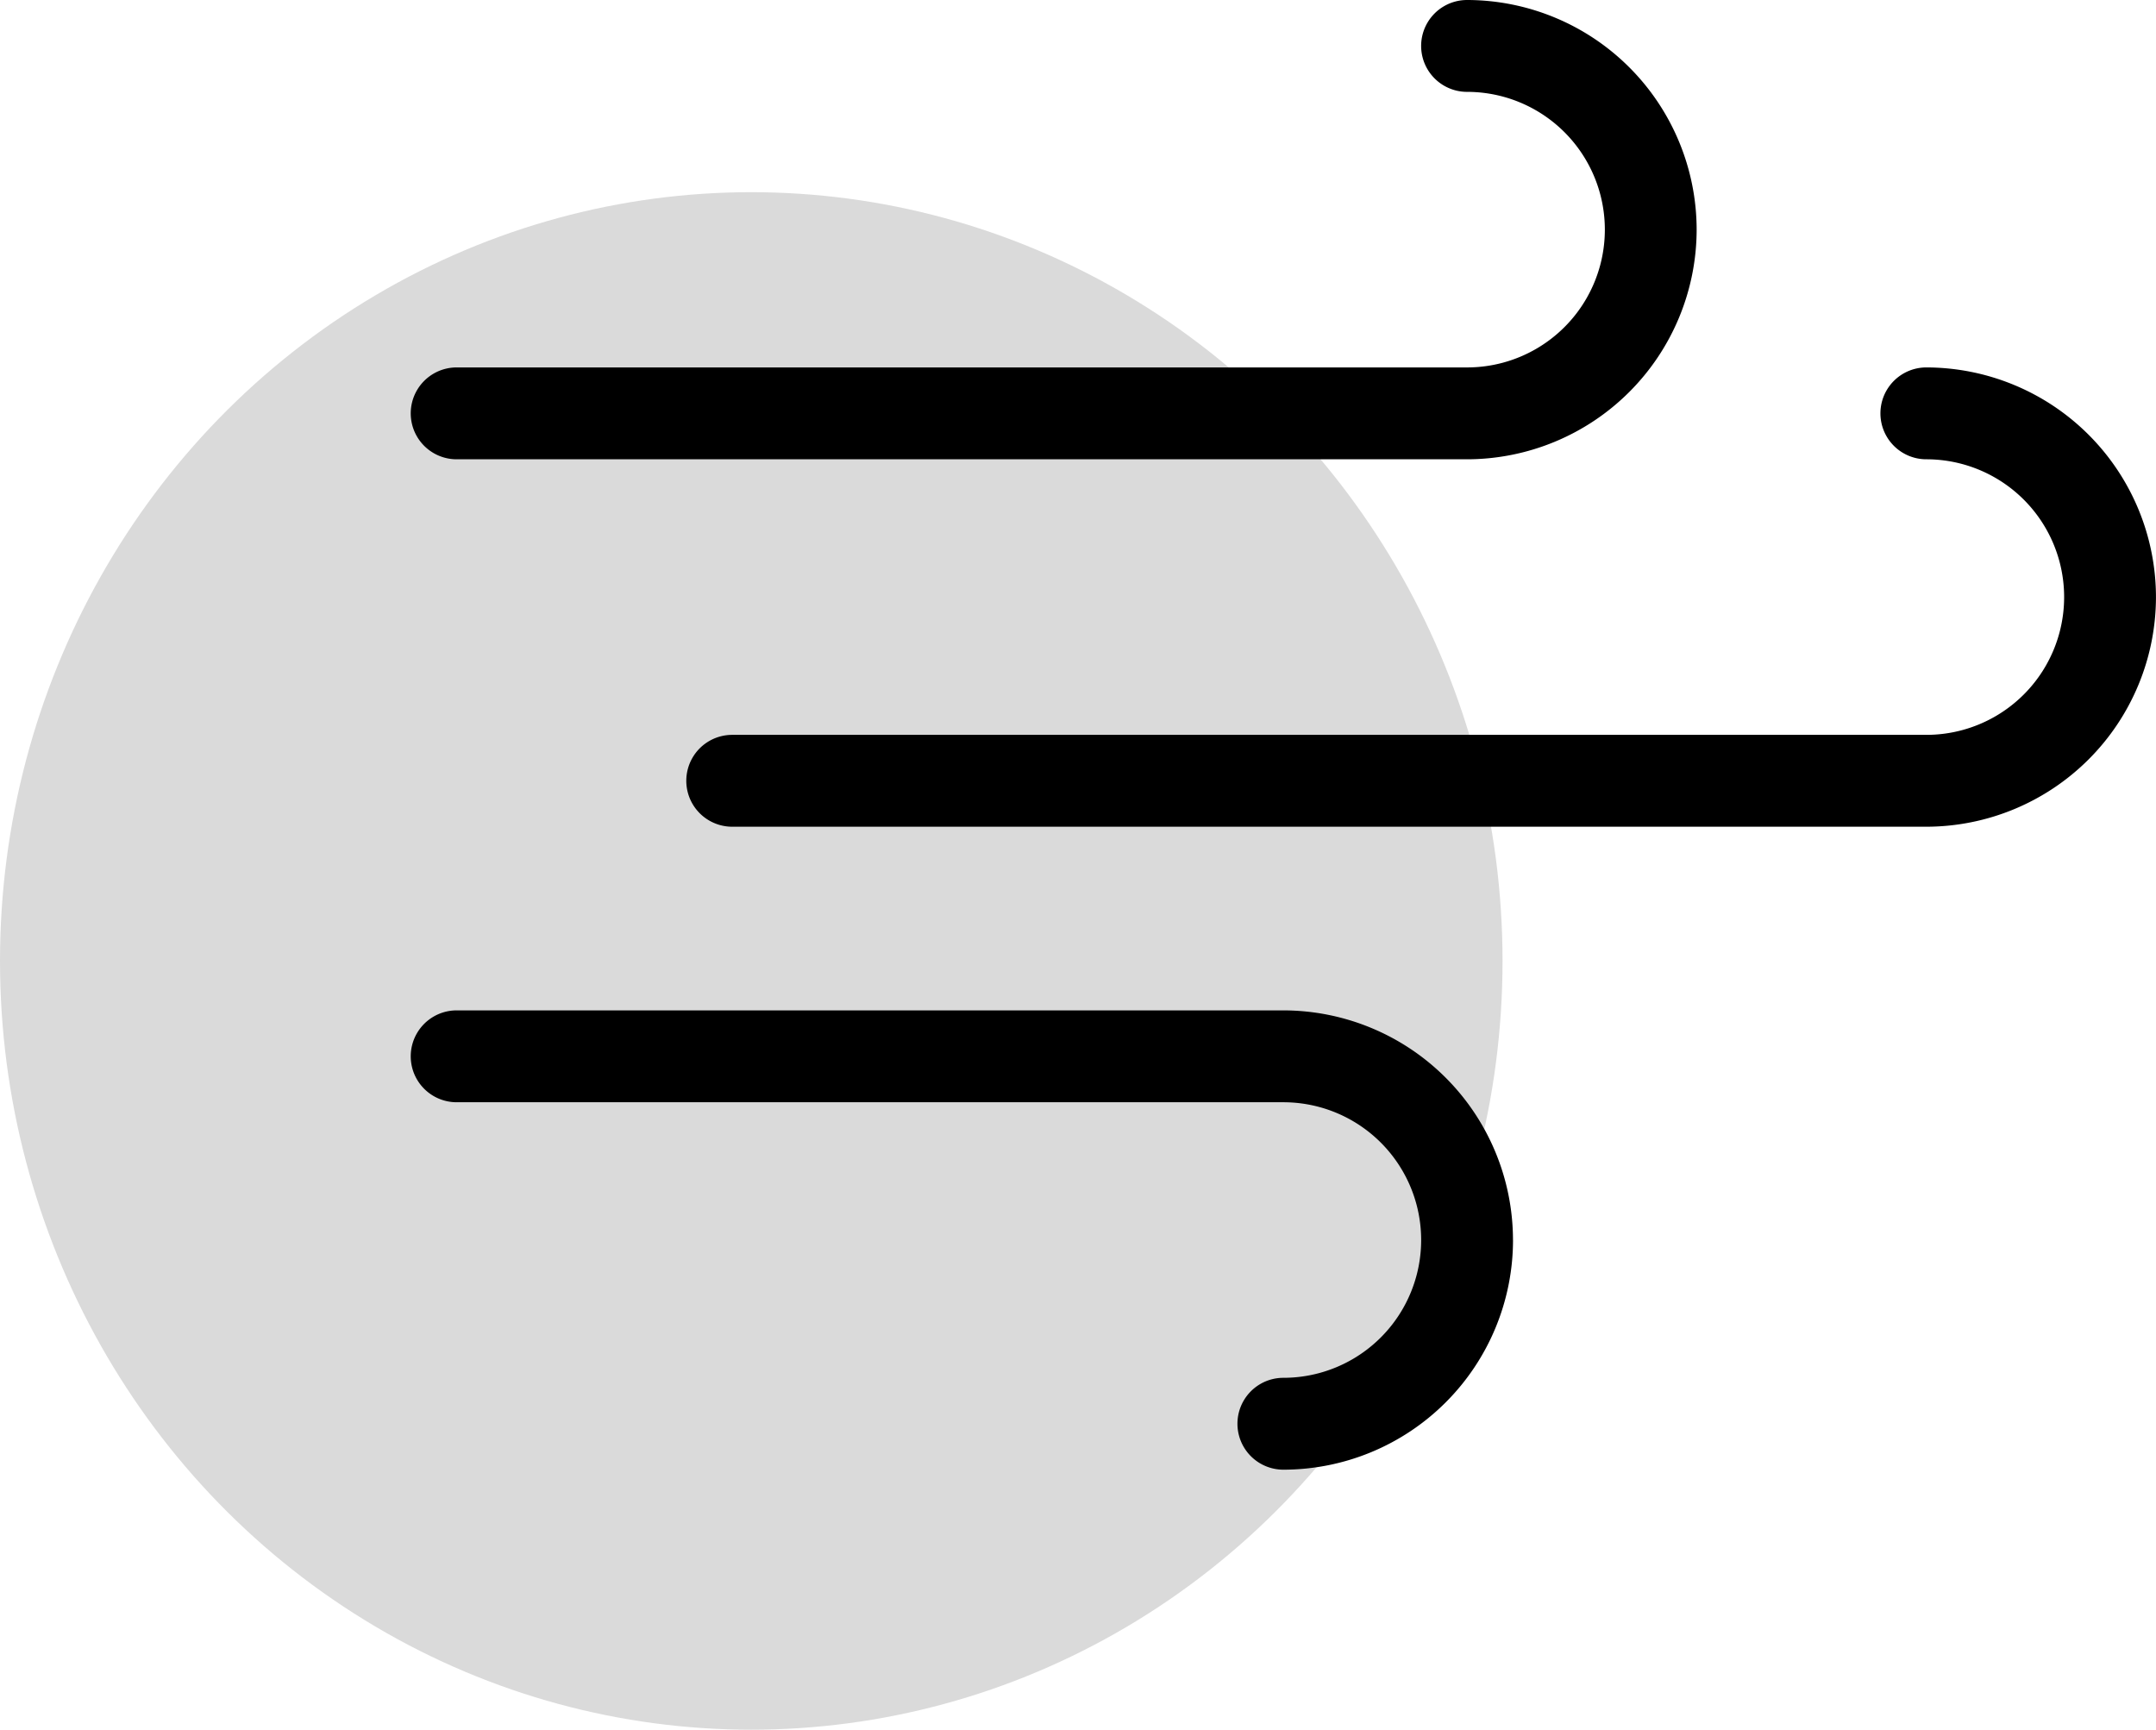
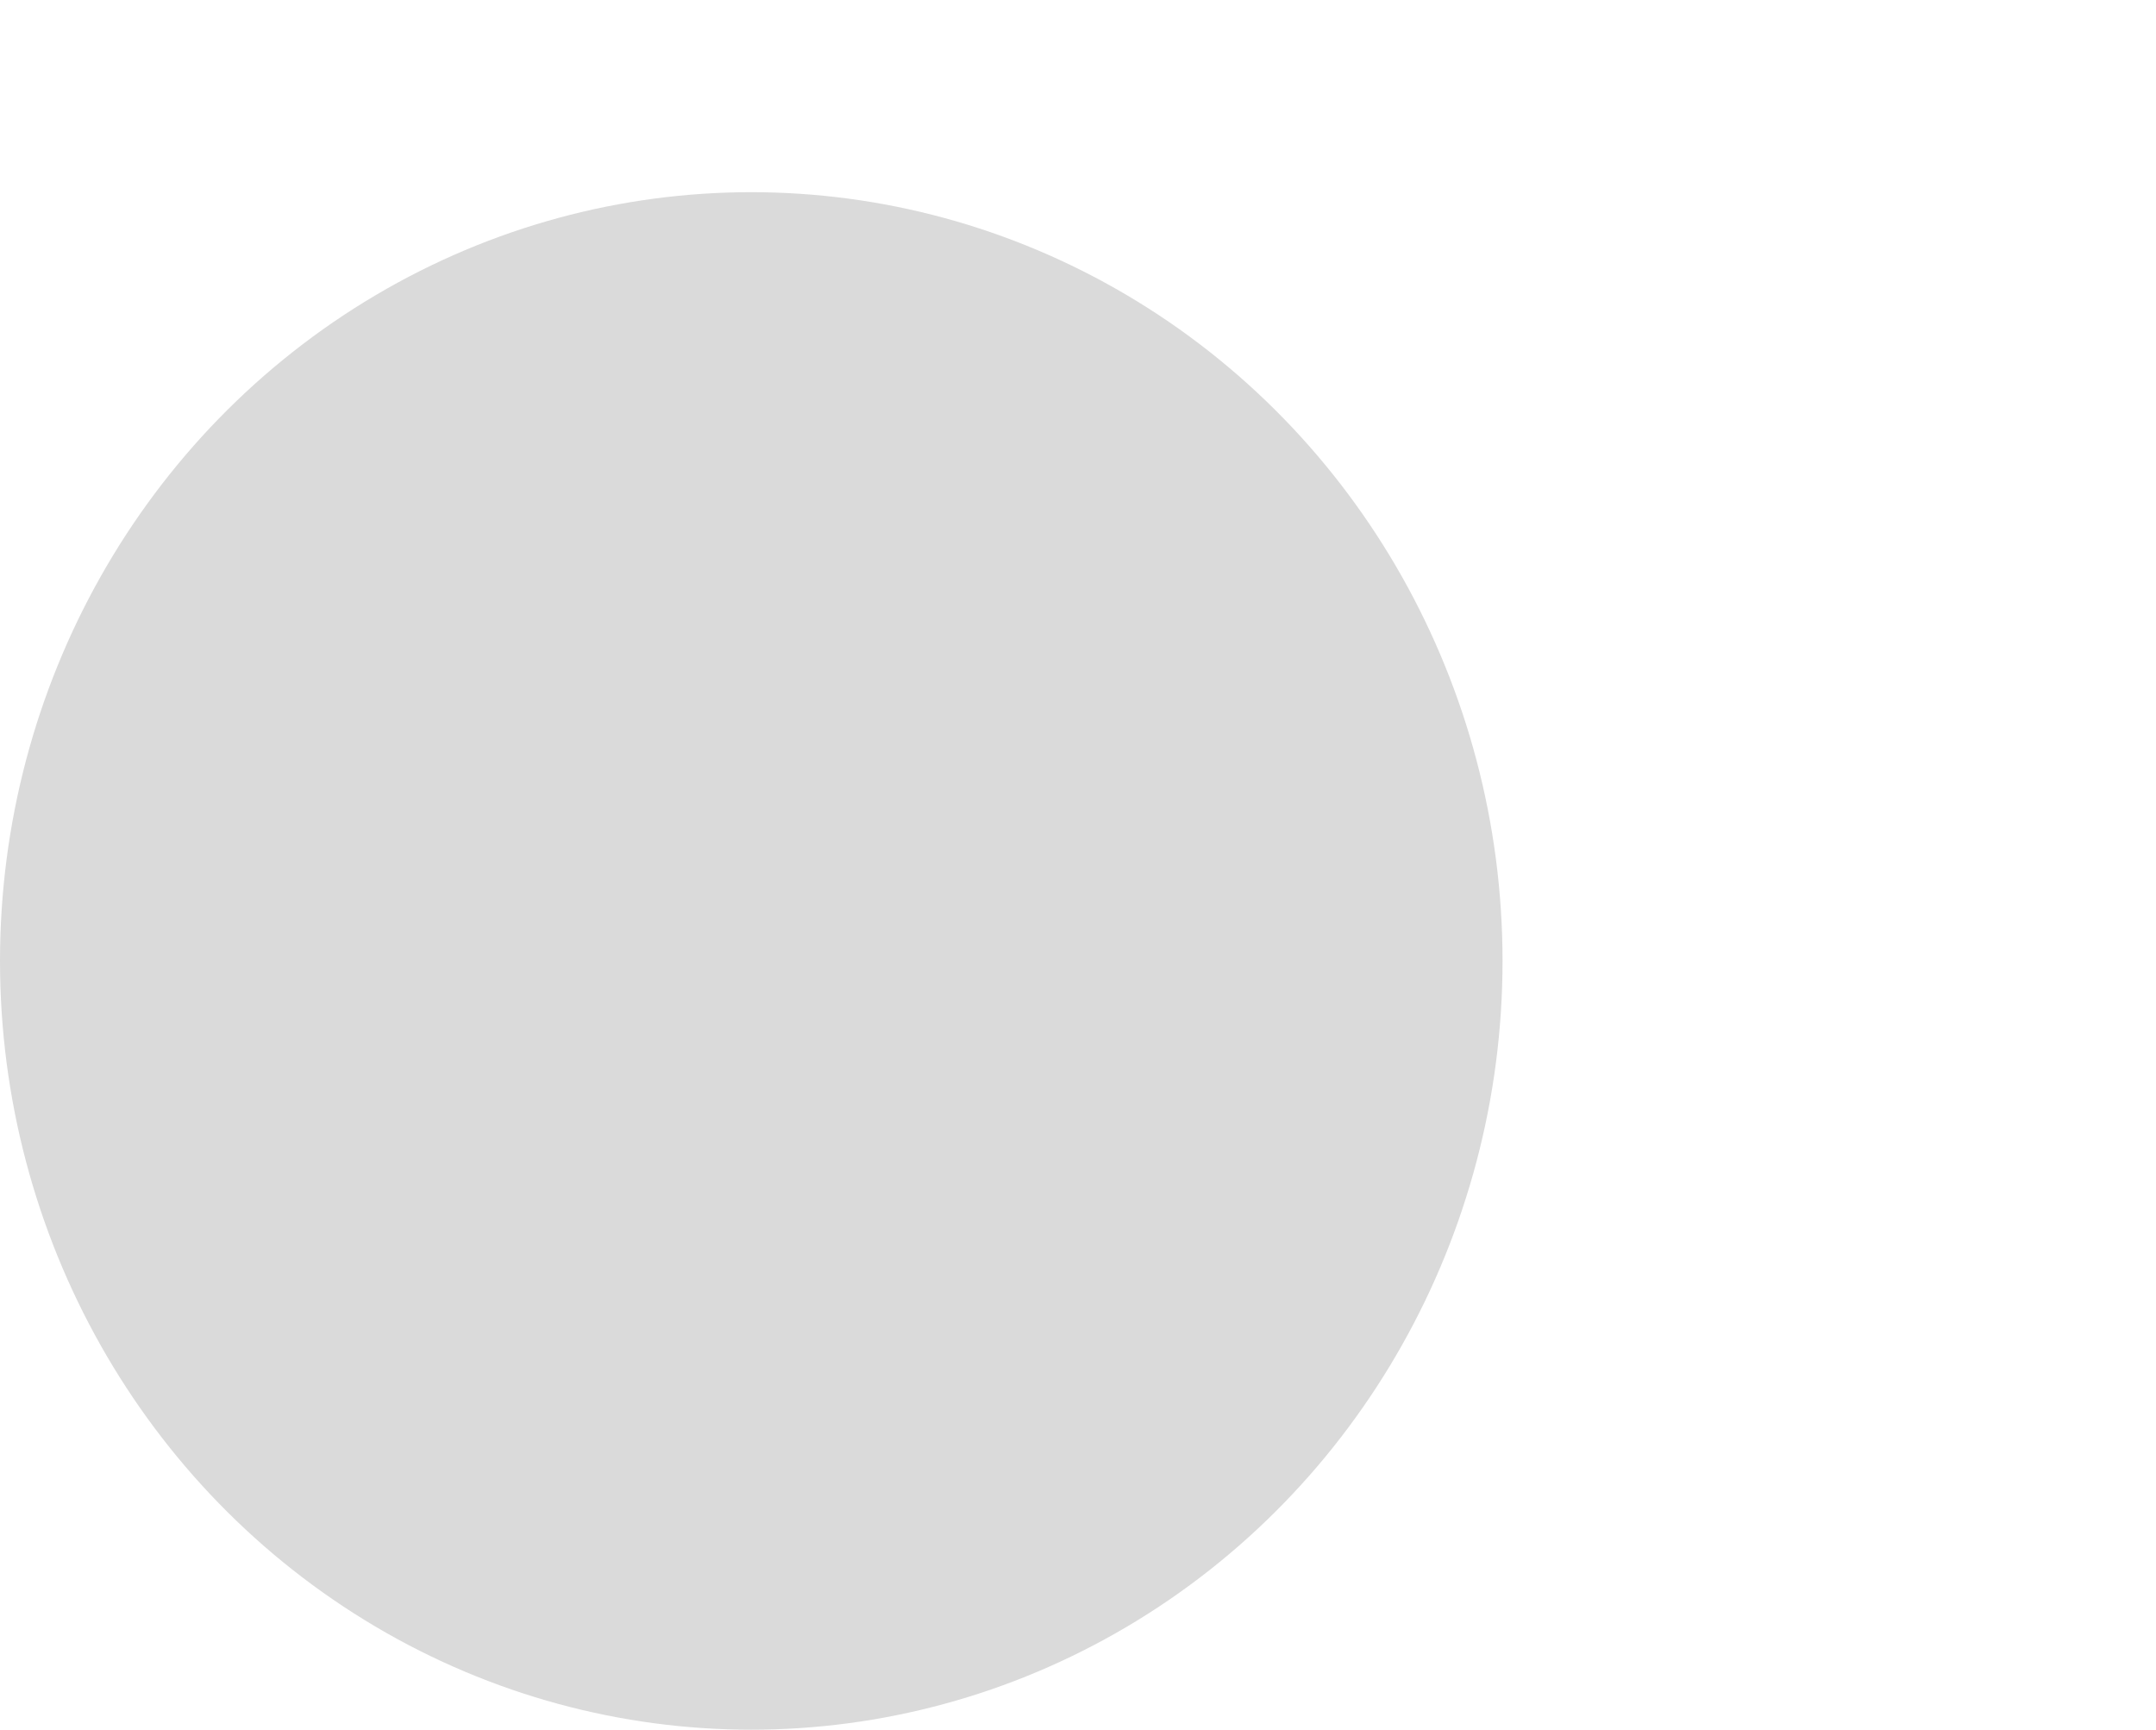
<svg xmlns="http://www.w3.org/2000/svg" width="61.701" height="49.5" viewBox="0 0 61.701 49.5">
  <g id="Grupo_128" data-name="Grupo 128" transform="translate(-601 -6717.896)">
    <ellipse id="Elipse_8" data-name="Elipse 8" cx="21.5" cy="22" rx="21.5" ry="22" transform="translate(601 6723.396)" fill="#dadada" />
-     <path id="Trazado_51" data-name="Trazado 51" d="M39.8,10.572a6.58,6.58,0,0,1-6.572,6.572H4.314a1.314,1.314,0,1,1,0-2.629H33.23a3.943,3.943,0,0,0,0-7.886A1.314,1.314,0,1,1,33.23,4,6.58,6.58,0,0,1,39.8,10.572ZM52.945,21.087a6.58,6.58,0,0,1-6.572,6.572H12.2a1.314,1.314,0,0,1,0-2.629H46.374a3.943,3.943,0,1,0,0-7.886,1.314,1.314,0,0,1,0-2.629A6.58,6.58,0,0,1,52.945,21.087Zm-18.4,18.4a6.577,6.577,0,0,1-6.572,6.572,1.314,1.314,0,1,1,0-2.629,3.943,3.943,0,1,0,0-7.886H4.314a1.314,1.314,0,1,1,0-2.629H27.973A6.577,6.577,0,0,1,34.544,39.488Z" transform="translate(609.755 6713.896)" />
  </g>
</svg>